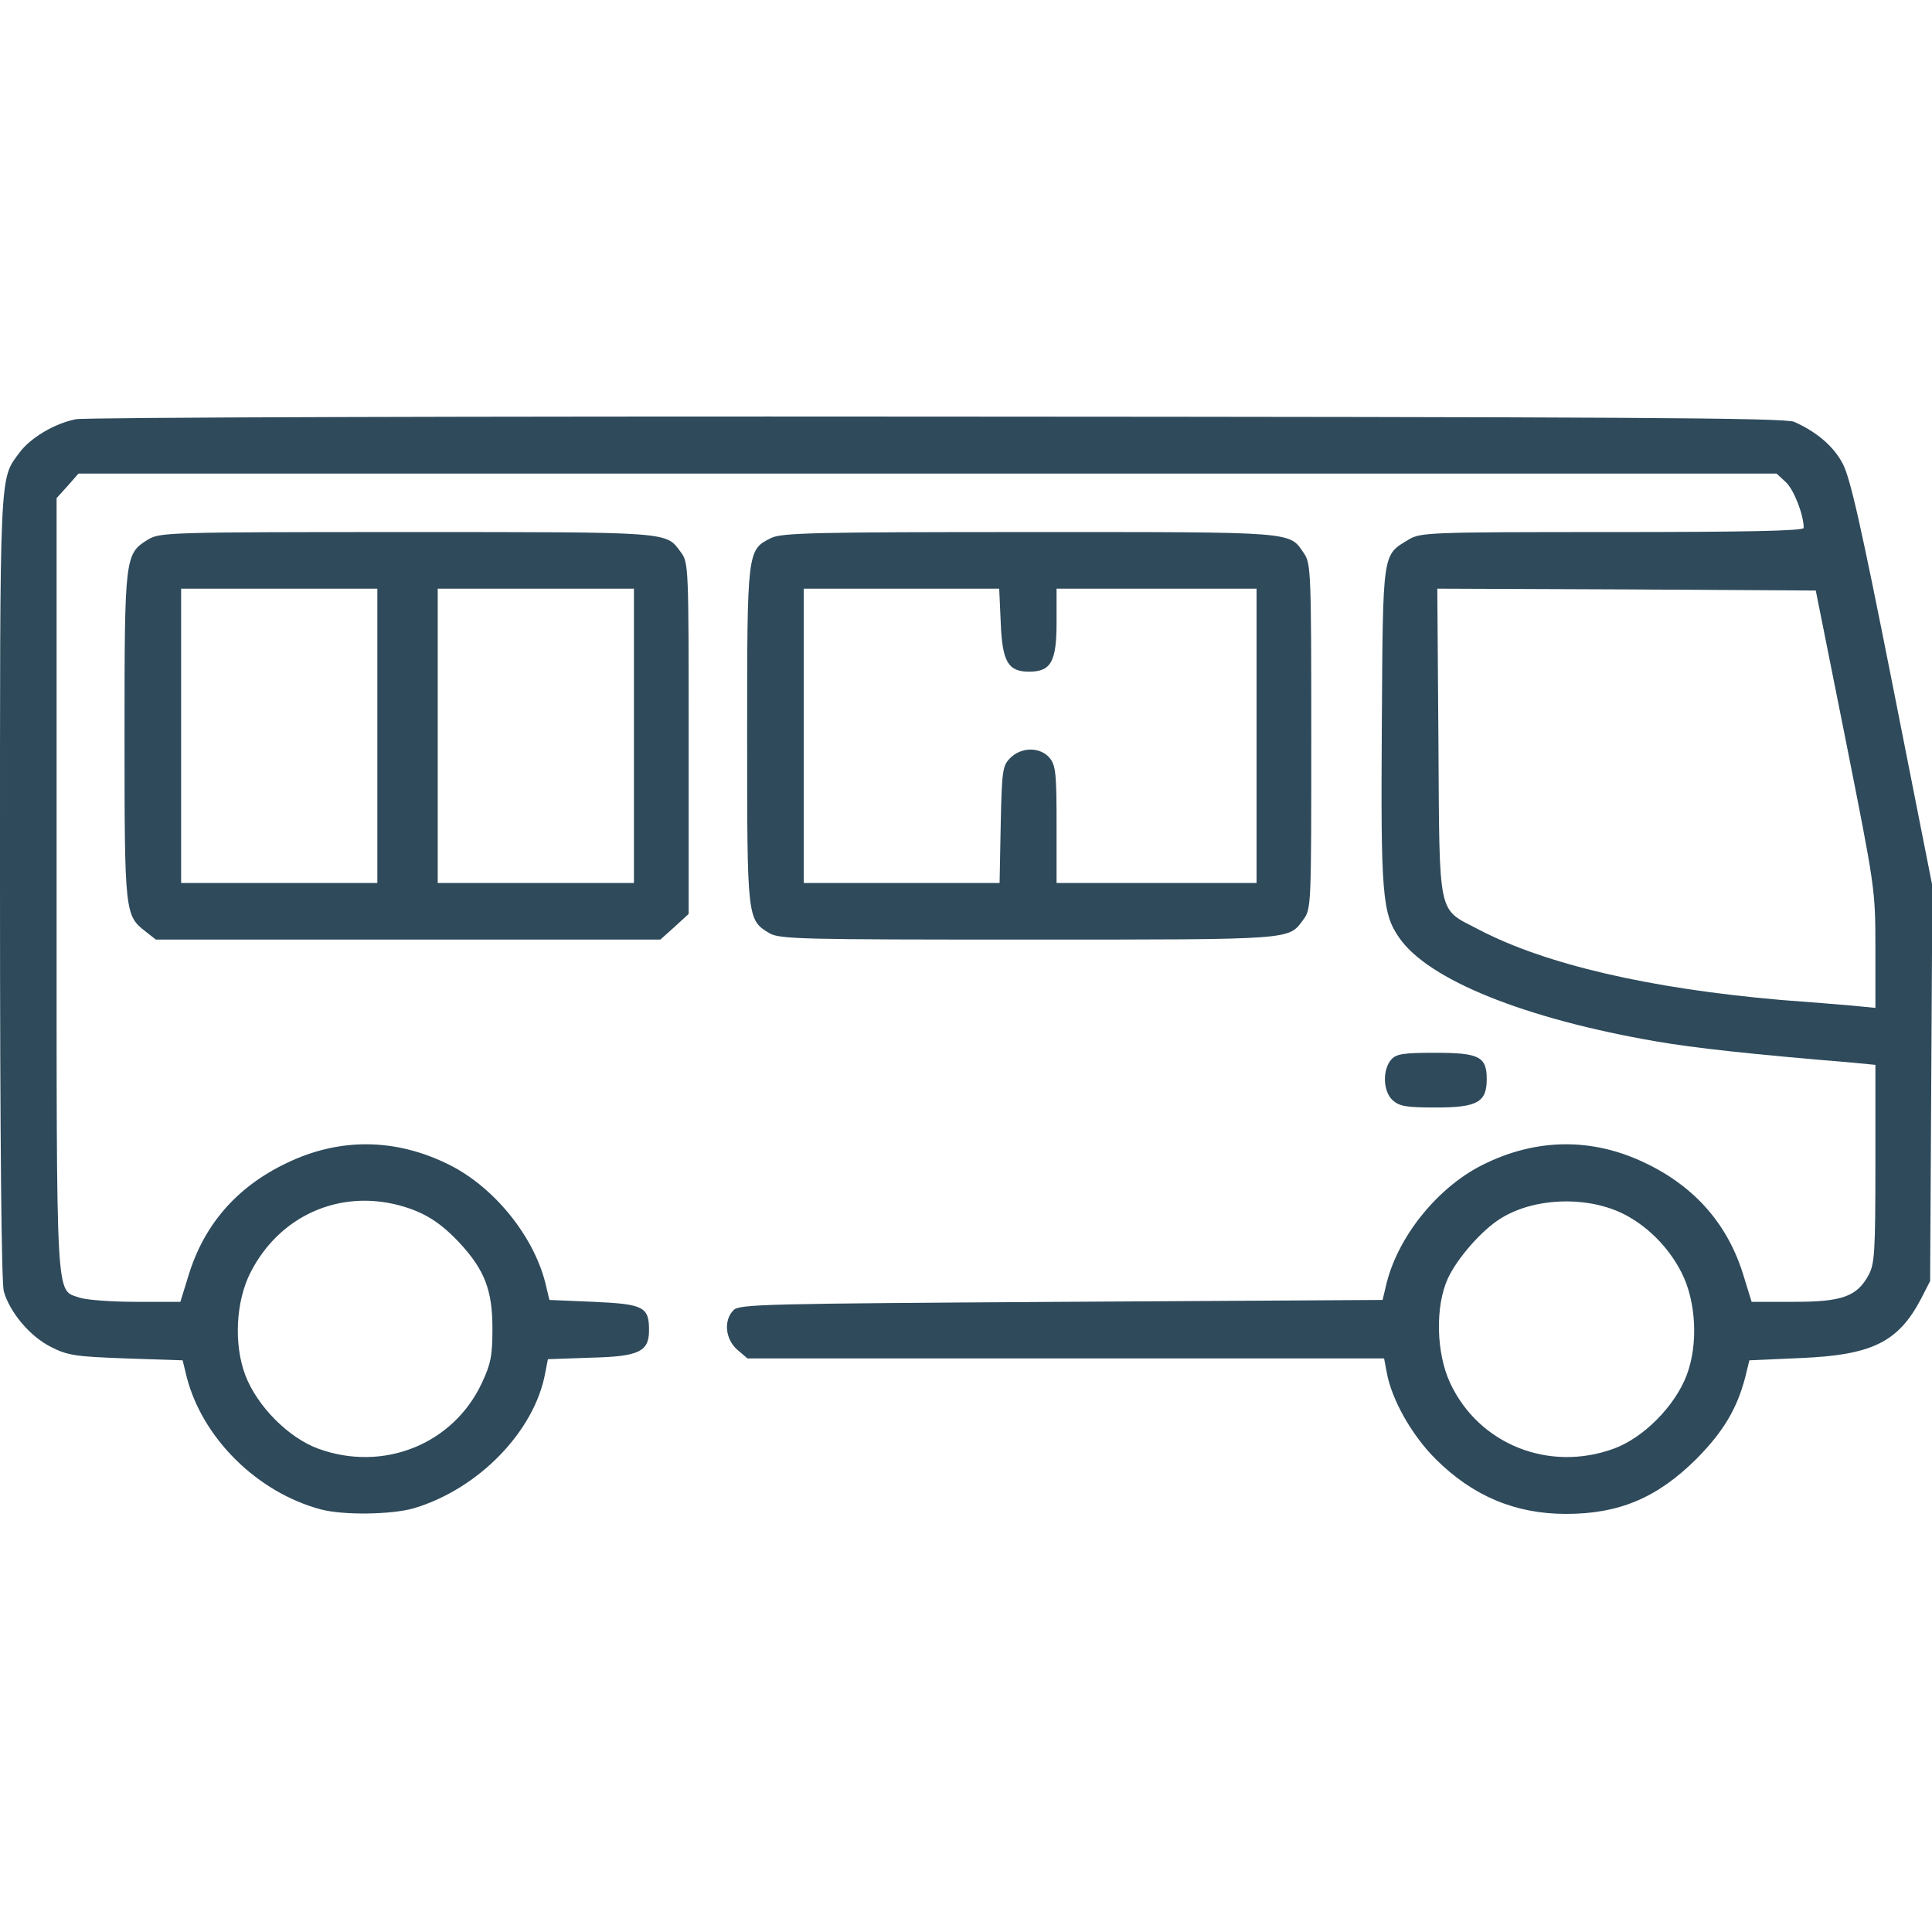
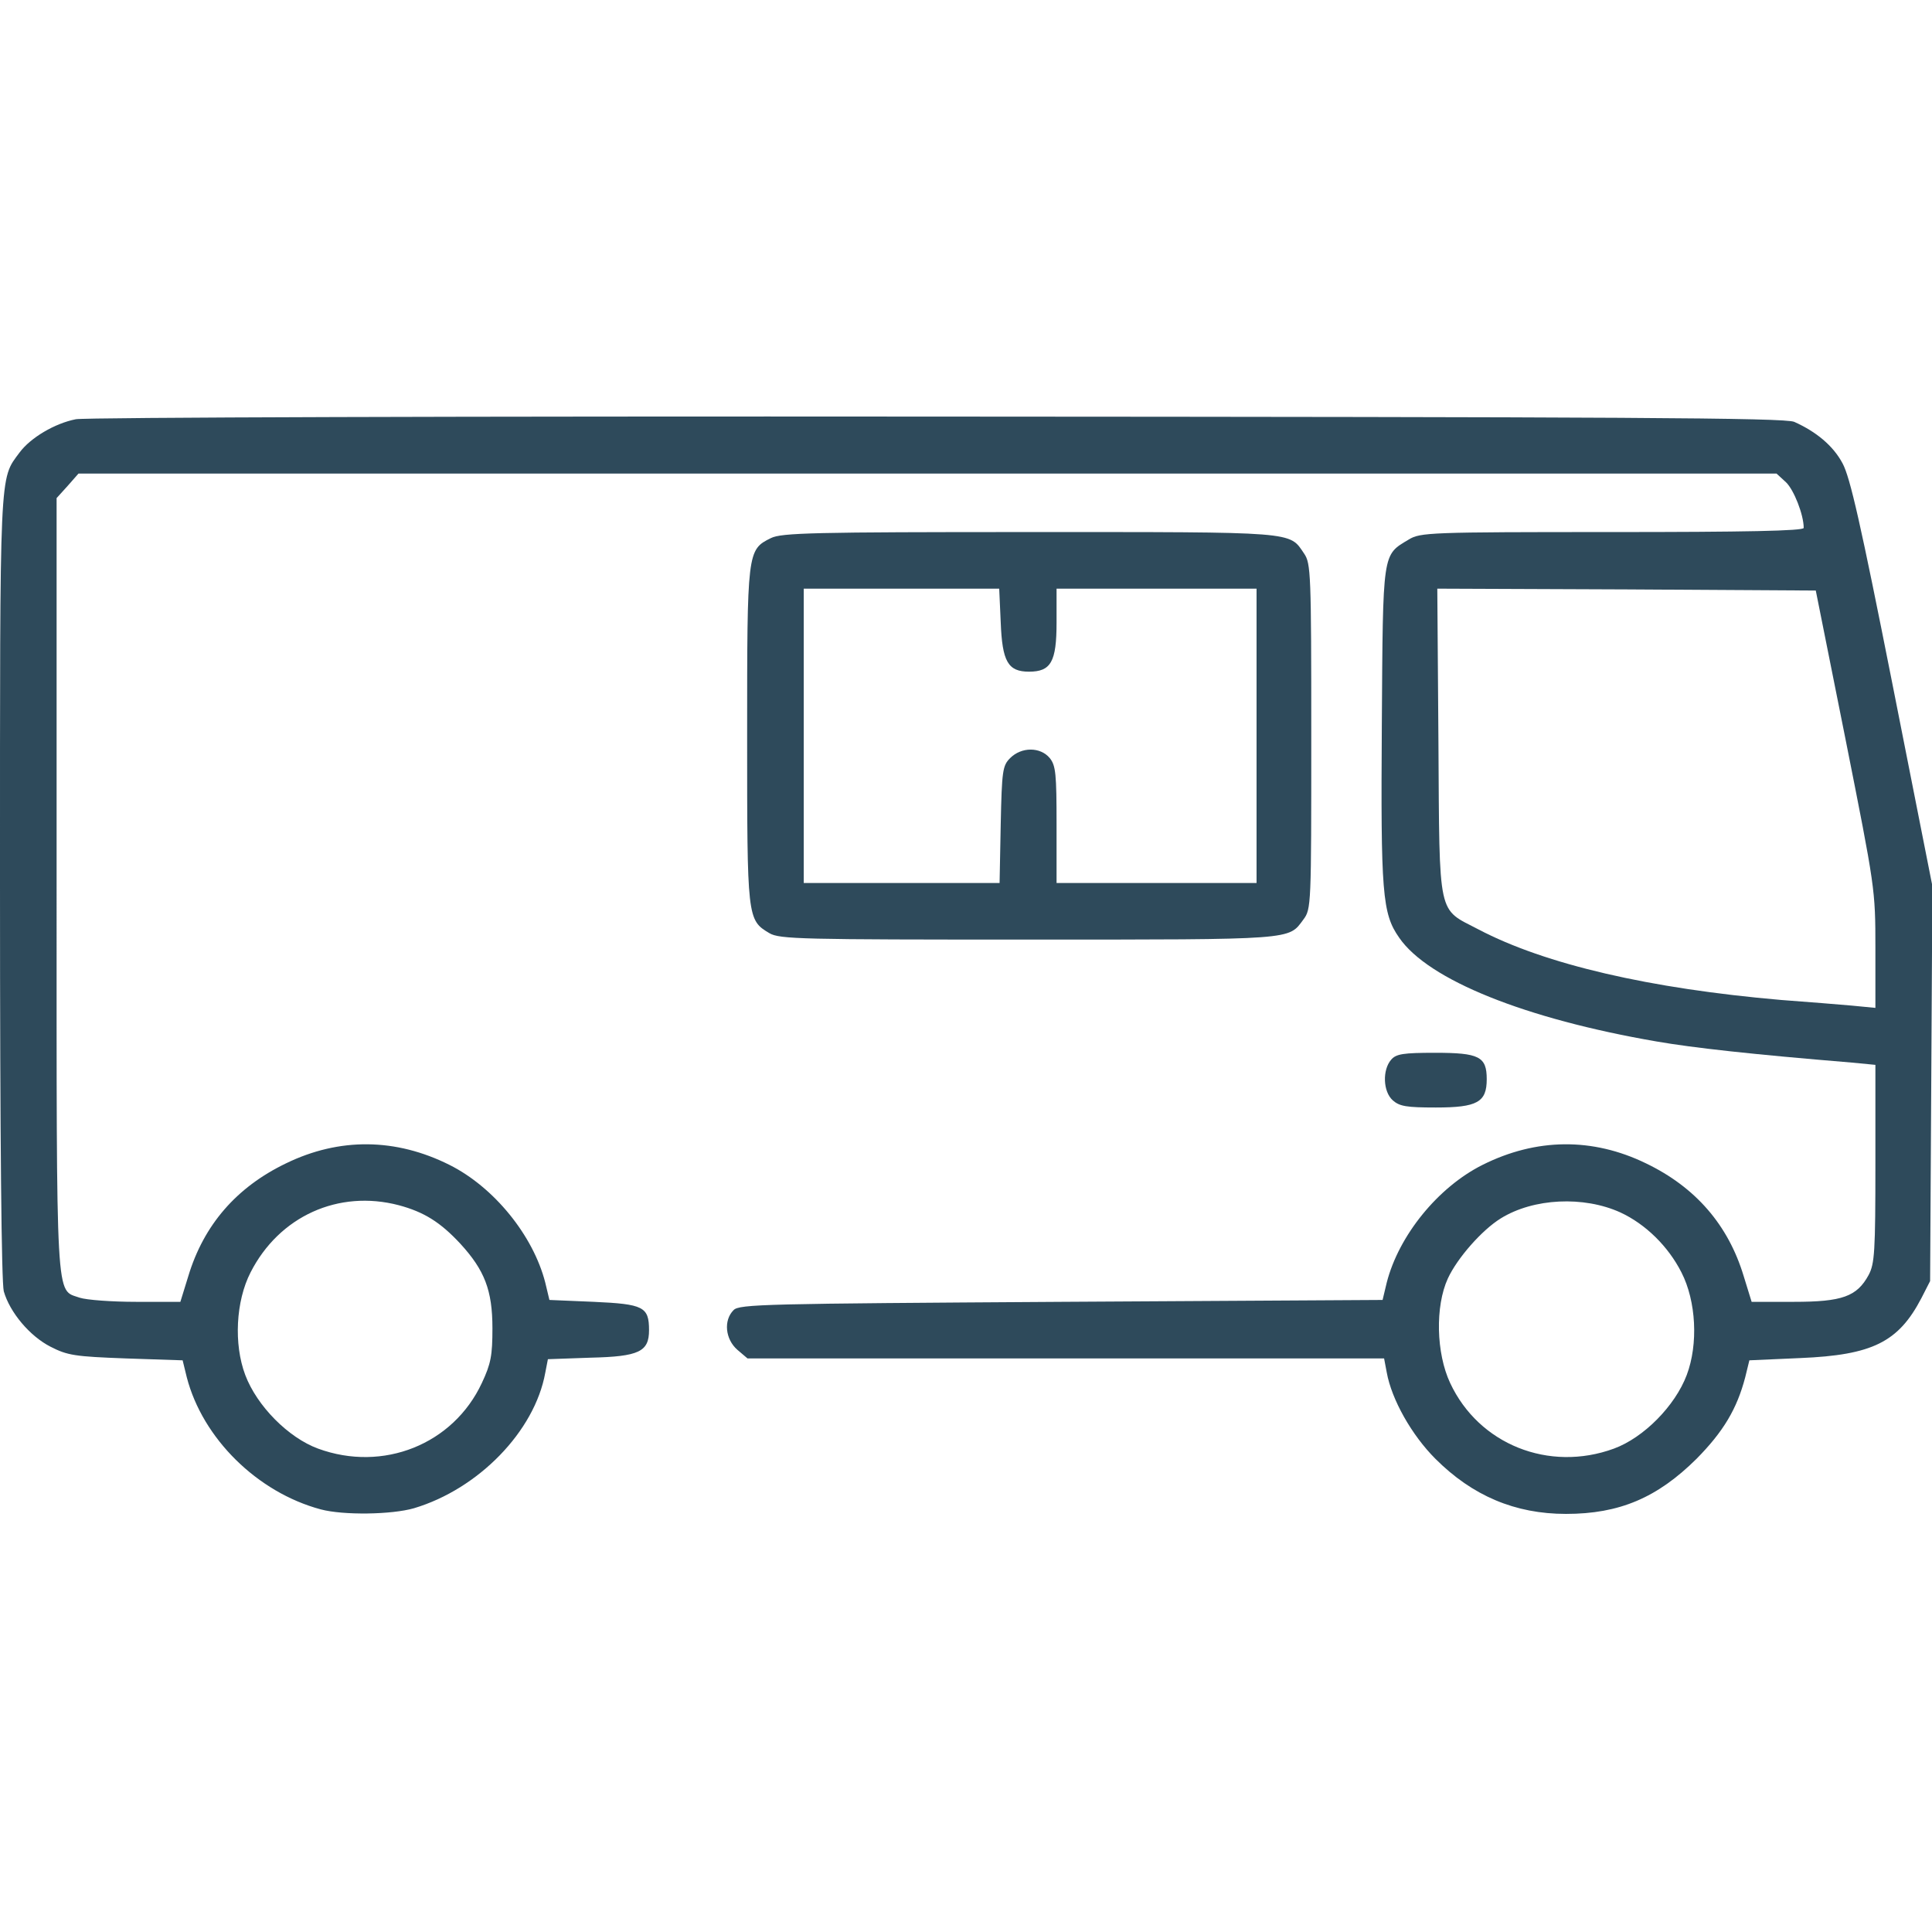
<svg xmlns="http://www.w3.org/2000/svg" version="1.0" width="512pt" height="512pt" viewBox="0 0 512 512" preserveAspectRatio="xMidYMid meet">
  <g transform="translate(0,512) scale(0.1,-0.1)" fill="#2e4a5b" stroke="none">
    <path d="M201 4009 c-56 -11 -120 -49 -149 -88 -54 -73 -52 -32 -52 -1150 0 -683 4 -1049 10 -1073 16 -56 69 -119 124 -147 45 -23 64 -26 200 -31 l150 -5 11 -45 c42 -162 187 -305 355 -350 60 -16 188 -14 247 3 171 51 320 204 348 359 l7 36 113 4 c129 3 155 16 155 73 0 62 -15 69 -146 75 l-118 5 -11 46 c-32 125 -136 253 -254 312 -142 71 -291 73 -433 4 -131 -63 -218 -163 -259 -299 l-21 -68 -117 0 c-65 0 -132 5 -150 11 -64 23 -61 -35 -61 1093 l0 1026 29 32 29 33 2250 0 2250 0 25 -23 c21 -20 47 -86 47 -121 0 -8 -158 -11 -507 -11 -486 0 -509 -1 -540 -20 -70 -42 -68 -29 -71 -488 -3 -449 1 -503 46 -567 77 -112 334 -215 682 -275 98 -17 252 -34 518 -56 l62 -6 0 -261 c0 -235 -2 -266 -18 -296 -31 -57 -70 -71 -198 -71 l-112 0 -21 68 c-41 136 -128 236 -259 299 -142 69 -291 67 -433 -4 -118 -59 -222 -187 -254 -312 l-11 -46 -852 -5 c-784 -5 -853 -6 -868 -22 -27 -27 -22 -77 10 -105 l27 -23 843 0 844 0 7 -37 c13 -72 66 -166 129 -229 98 -98 211 -146 346 -146 142 0 242 43 346 146 71 72 107 132 129 216 l11 45 135 6 c191 8 260 42 321 159 l23 45 3 523 3 524 -106 536 c-84 424 -112 547 -132 584 -25 47 -70 84 -128 110 -24 11 -451 13 -2270 14 -1232 1 -2260 -2 -2284 -7z m4690 -849 c78 -393 79 -396 79 -553 l0 -158 -62 6 c-35 3 -119 10 -188 15 -347 30 -625 94 -802 187 -109 57 -103 25 -106 496 l-3 407 502 -2 501 -3 79 -395z m-3834 -1234 c67 -18 110 -45 163 -102 64 -70 85 -123 85 -224 0 -72 -4 -94 -28 -145 -76 -163 -262 -237 -434 -174 -79 29 -162 113 -193 195 -31 82 -25 196 14 272 76 149 233 220 393 178z m3237 -19 c67 -31 127 -90 162 -159 39 -76 45 -190 14 -272 -31 -82 -114 -166 -193 -195 -172 -63 -358 11 -434 174 -37 79 -40 203 -6 277 25 54 90 128 140 159 87 54 220 60 317 16z" />
-     <path d="M392 3690 c-61 -38 -62 -44 -62 -520 0 -467 1 -476 55 -518 l28 -22 668 0 669 0 38 34 37 34 0 465 c0 457 0 466 -21 494 -40 54 -20 53 -724 53 -639 0 -656 -1 -688 -20z m608 -520 l0 -390 -260 0 -260 0 0 390 0 390 260 0 260 0 0 -390z m680 0 l0 -390 -260 0 -260 0 0 390 0 390 260 0 260 0 0 -390z" />
    <path d="M2043 3694 c-63 -31 -63 -35 -63 -524 0 -484 0 -488 59 -523 27 -16 85 -17 688 -17 708 0 687 -1 727 53 21 28 21 37 21 485 0 432 -1 459 -19 485 -40 59 -16 57 -728 57 -572 0 -657 -2 -685 -16z m609 -223 c4 -104 19 -131 75 -131 58 0 73 26 73 130 l0 90 265 0 265 0 0 -390 0 -390 -265 0 -265 0 0 154 c0 135 -2 157 -18 177 -25 30 -75 30 -105 0 -20 -20 -22 -33 -25 -176 l-3 -155 -260 0 -259 0 0 390 0 390 259 0 259 0 4 -89z" />
    <path d="M3687 2312 c-24 -27 -22 -85 4 -108 18 -16 37 -19 114 -19 110 0 135 14 135 75 0 60 -20 70 -137 70 -84 0 -103 -3 -116 -18z" />
  </g>
</svg>